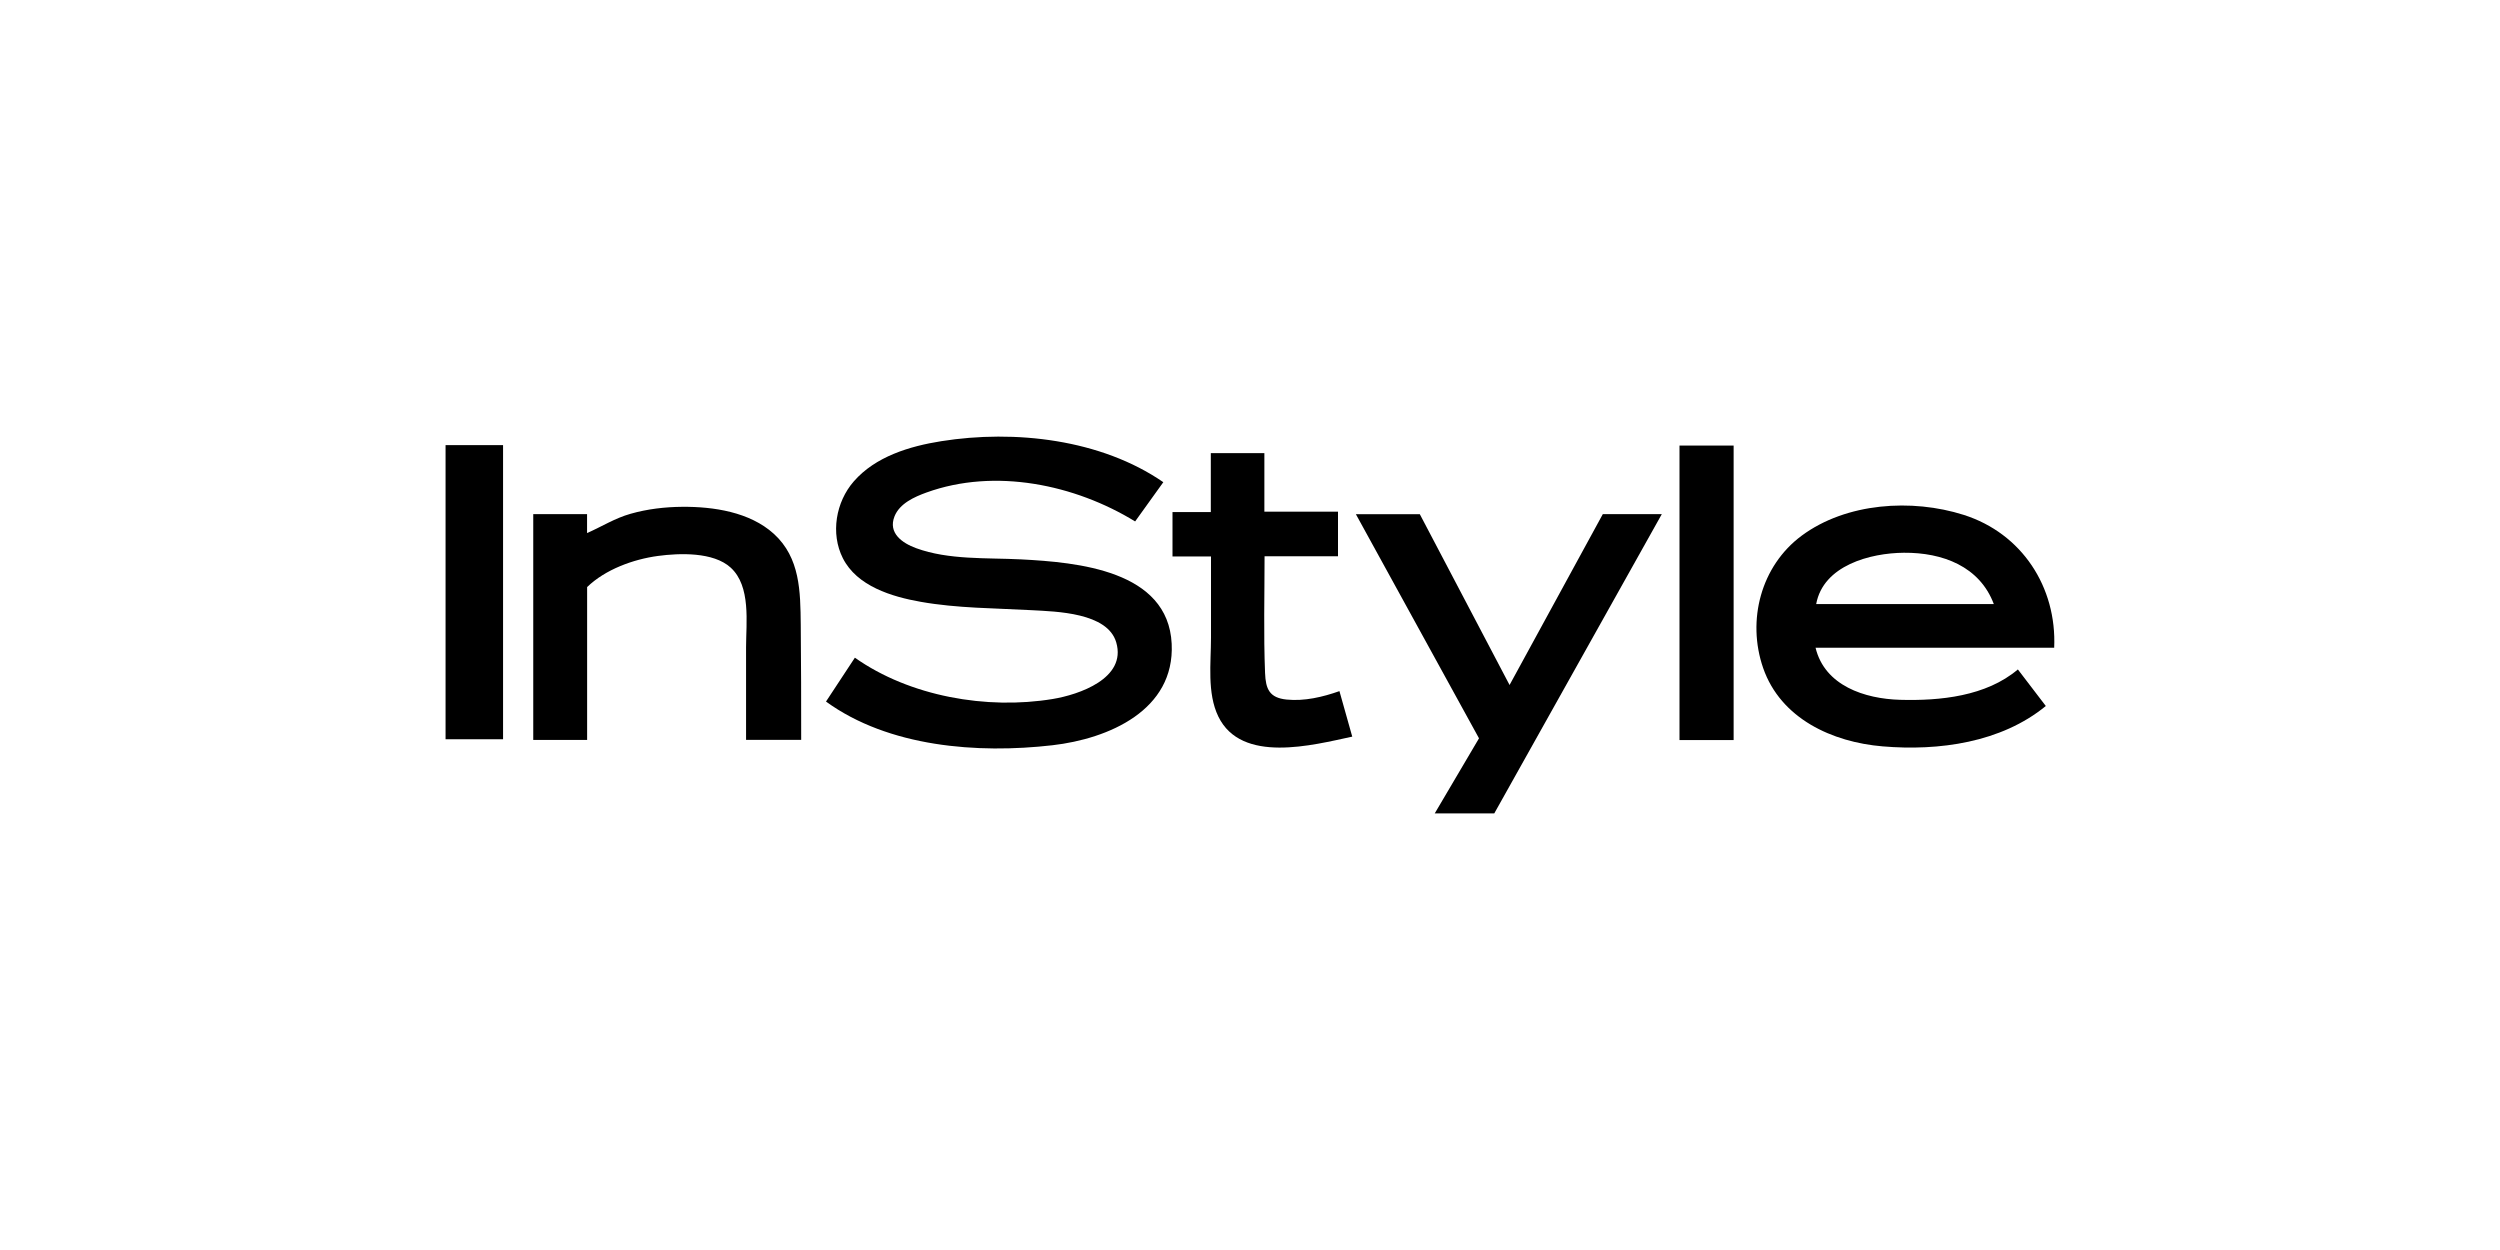
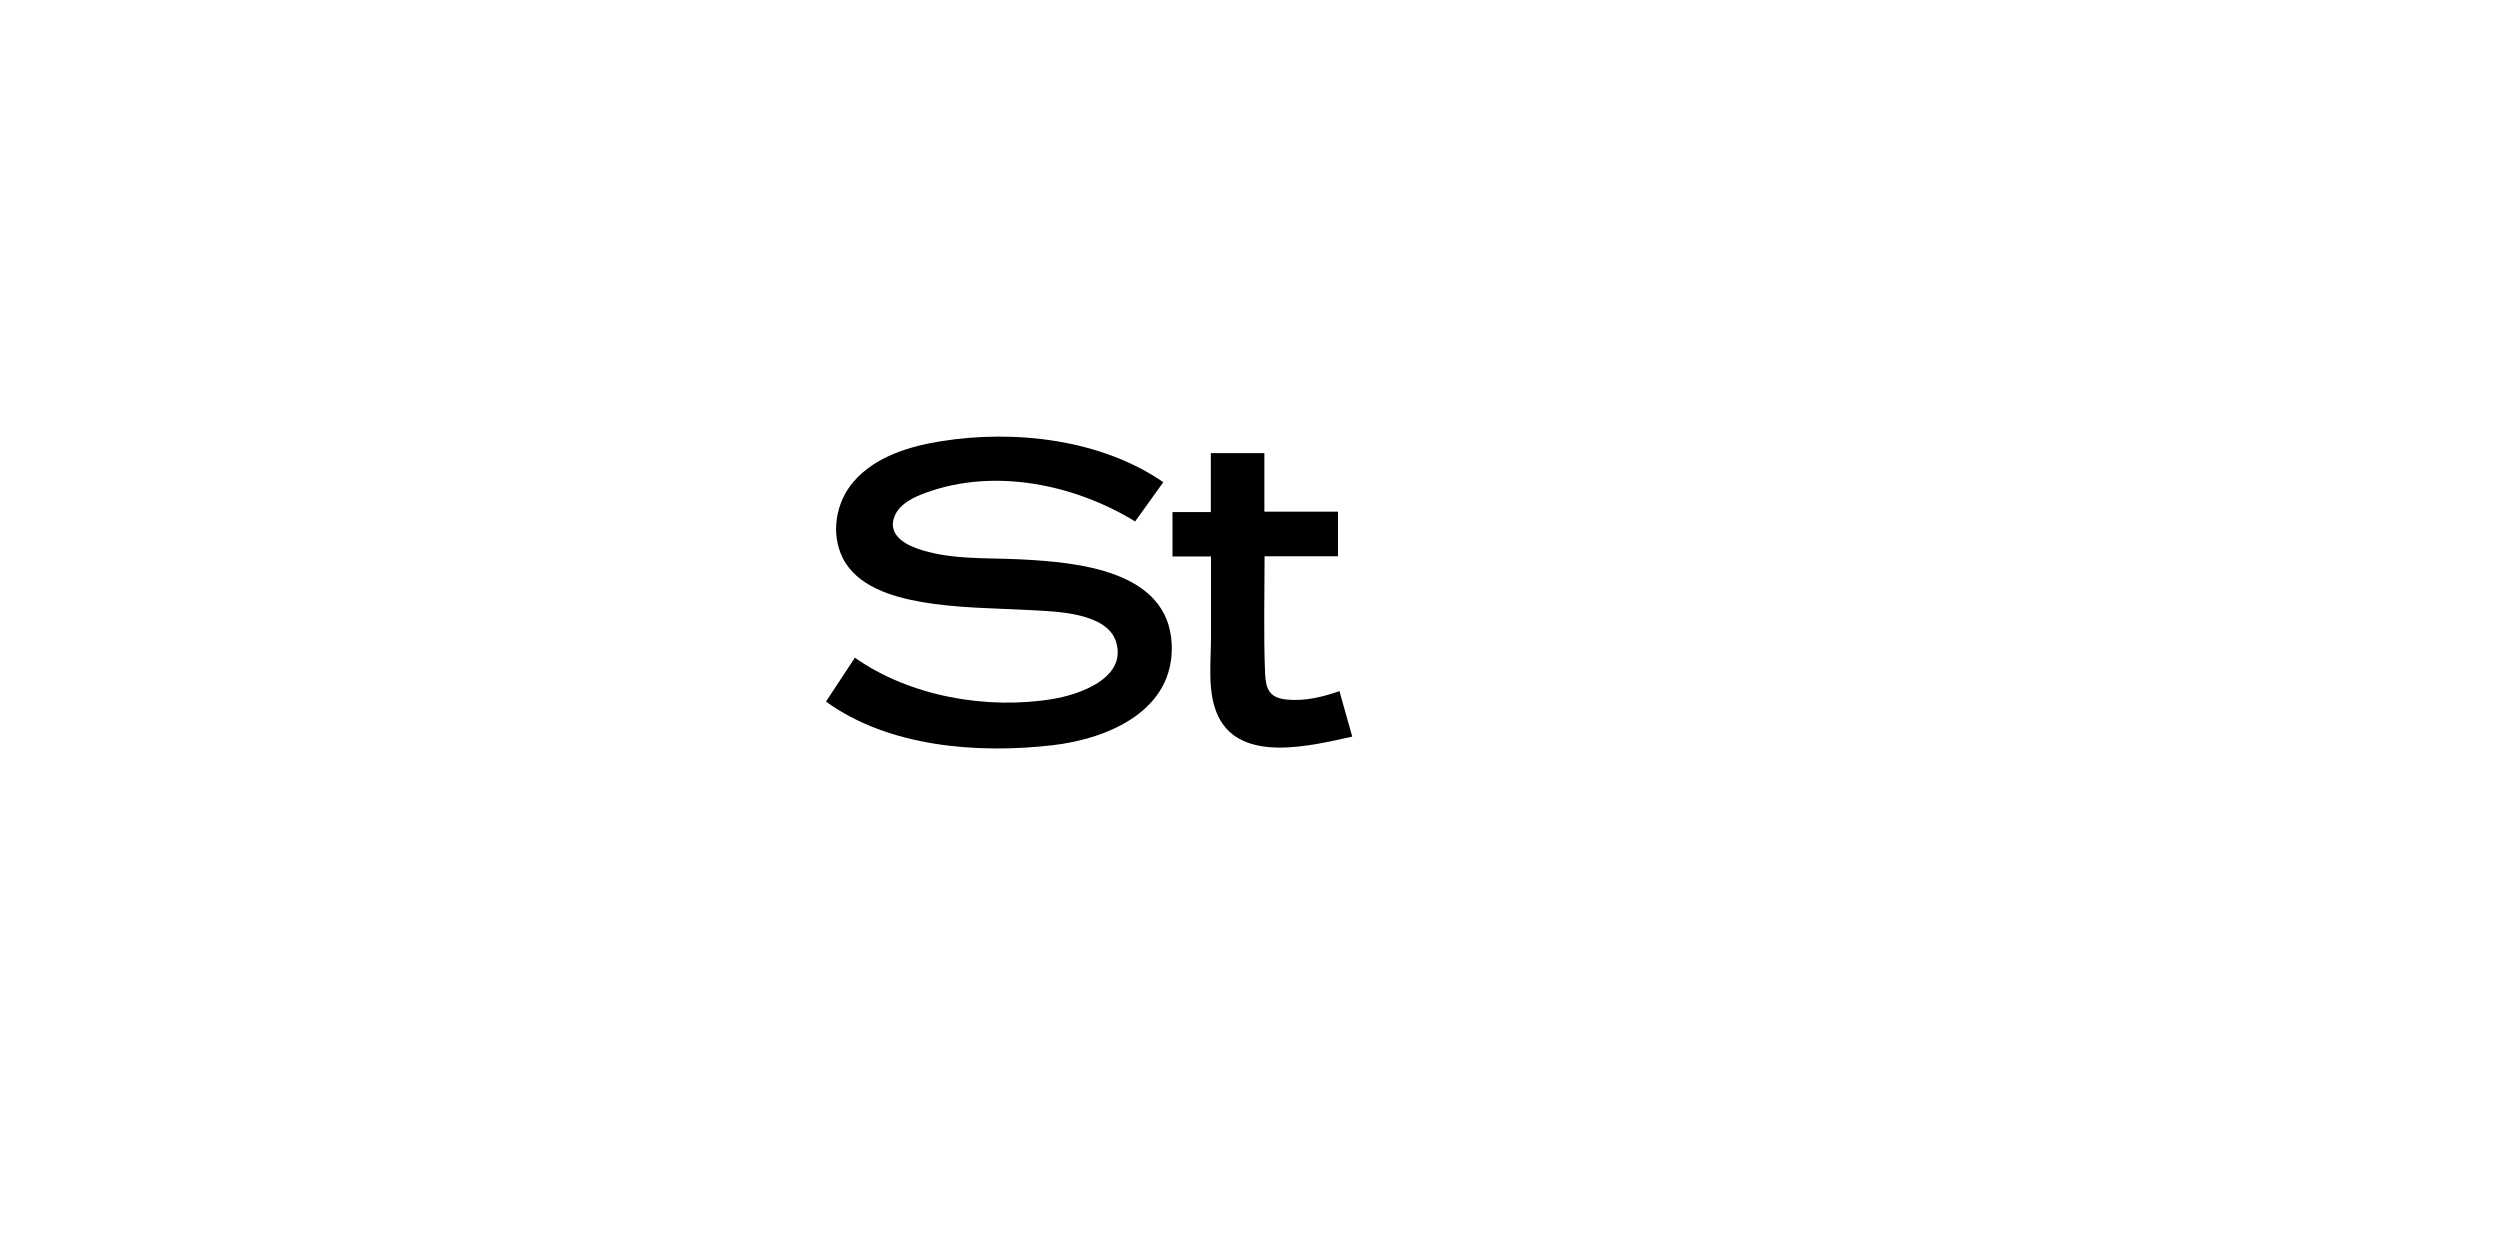
<svg xmlns="http://www.w3.org/2000/svg" id="Layer_1" viewBox="0 0 400 200">
  <path d="m132.16,112.25c1.55-2.36,3.07-4.67,4.62-7.02,8.79,6.2,21.11,8.35,31.65,6.61,4.18-.69,11.85-3.28,10.17-9.05-1.39-4.79-9.61-4.94-13.52-5.16-5.93-.33-11.9-.3-17.77-1.34-4.59-.81-10.2-2.49-12.46-6.99-1.99-3.96-1.11-8.99,1.75-12.27,3.47-3.99,8.95-5.64,14-6.44,11.76-1.87,25.55-.32,35.53,6.56-1.52,2.11-3.02,4.2-4.51,6.28-9.64-5.91-22.42-8.59-33.38-4.63-1.93.7-4.3,1.75-5.12,3.82-1.06,2.67,1.24,4.27,3.44,5.08,5.23,1.92,11.32,1.52,16.8,1.8,9,.47,23.54,1.73,24.11,13.51.51,10.63-10.08,15.19-19.08,16.23-11.97,1.38-26.2.29-36.23-6.99Z" />
-   <path d="m328.68,103.64h-38.19c1.46,6.08,7.88,8.17,13.52,8.33,6.4.18,13.77-.56,18.85-4.86,1.49,1.95,2.96,3.87,4.47,5.85-7.15,5.86-17.13,7.22-26.1,6.46-8.05-.67-16.32-4.43-19.13-12.55-2.63-7.61-.36-16.33,6.18-21.17,7.14-5.28,17.63-5.95,25.91-3.32,9.31,2.96,14.91,11.55,14.48,21.26Zm-9.67-6.99c-2.26-6.03-8.2-8.26-14.39-8.21-5.36.04-12.9,2.02-14.03,8.21h28.42Z" />
-   <path d="m93.94,93.94v24.45h-8.62v-36.13h8.61v3.03c2.37-1.04,4.45-2.38,6.98-3.09,2.67-.76,5.48-1.09,8.25-1.11,5-.04,10.8.83,14.64,4.31,4.24,3.85,4.26,9.25,4.32,14.57.06,6.13.07,12.27.07,18.41h-8.82c0-4.94,0-9.87,0-14.81,0-3.94.81-9.78-2.47-12.76-2.77-2.52-8.18-2.32-11.62-1.86-3.95.53-8.43,2.16-11.34,4.98Z" />
-   <path d="m239.07,130.14h-9.51c2.39-4.04,4.73-8.02,7.08-12.01-6.57-11.95-13.12-23.88-19.7-35.86h10.23c4.76,9.05,9.53,18.14,14.36,27.33,5.01-9.18,9.96-18.26,14.92-27.34h9.44c-8.95,15.99-17.88,31.93-26.81,47.89Z" />
  <path d="m193.76,89.03h-6.16v-7.1h6.13v-9.43h8.57v9.37h11.78v7.13h-11.75c0,6.21-.17,12.47.08,18.68.1,2.59.71,3.97,3.45,4.25,2.84.29,5.79-.41,8.45-1.35.68,2.42,1.35,4.81,2.05,7.28-6.33,1.36-17.73,4.39-21.43-3.22-1.82-3.75-1.17-8.59-1.17-12.61,0-4.34,0-8.68,0-13.01Z" />
-   <path d="m80.49,118.28h-9.2v-47.06h9.2v47.06Z" />
-   <path d="m277.38,118.41h-8.66v-47.12h8.66v47.12Z" />
</svg>